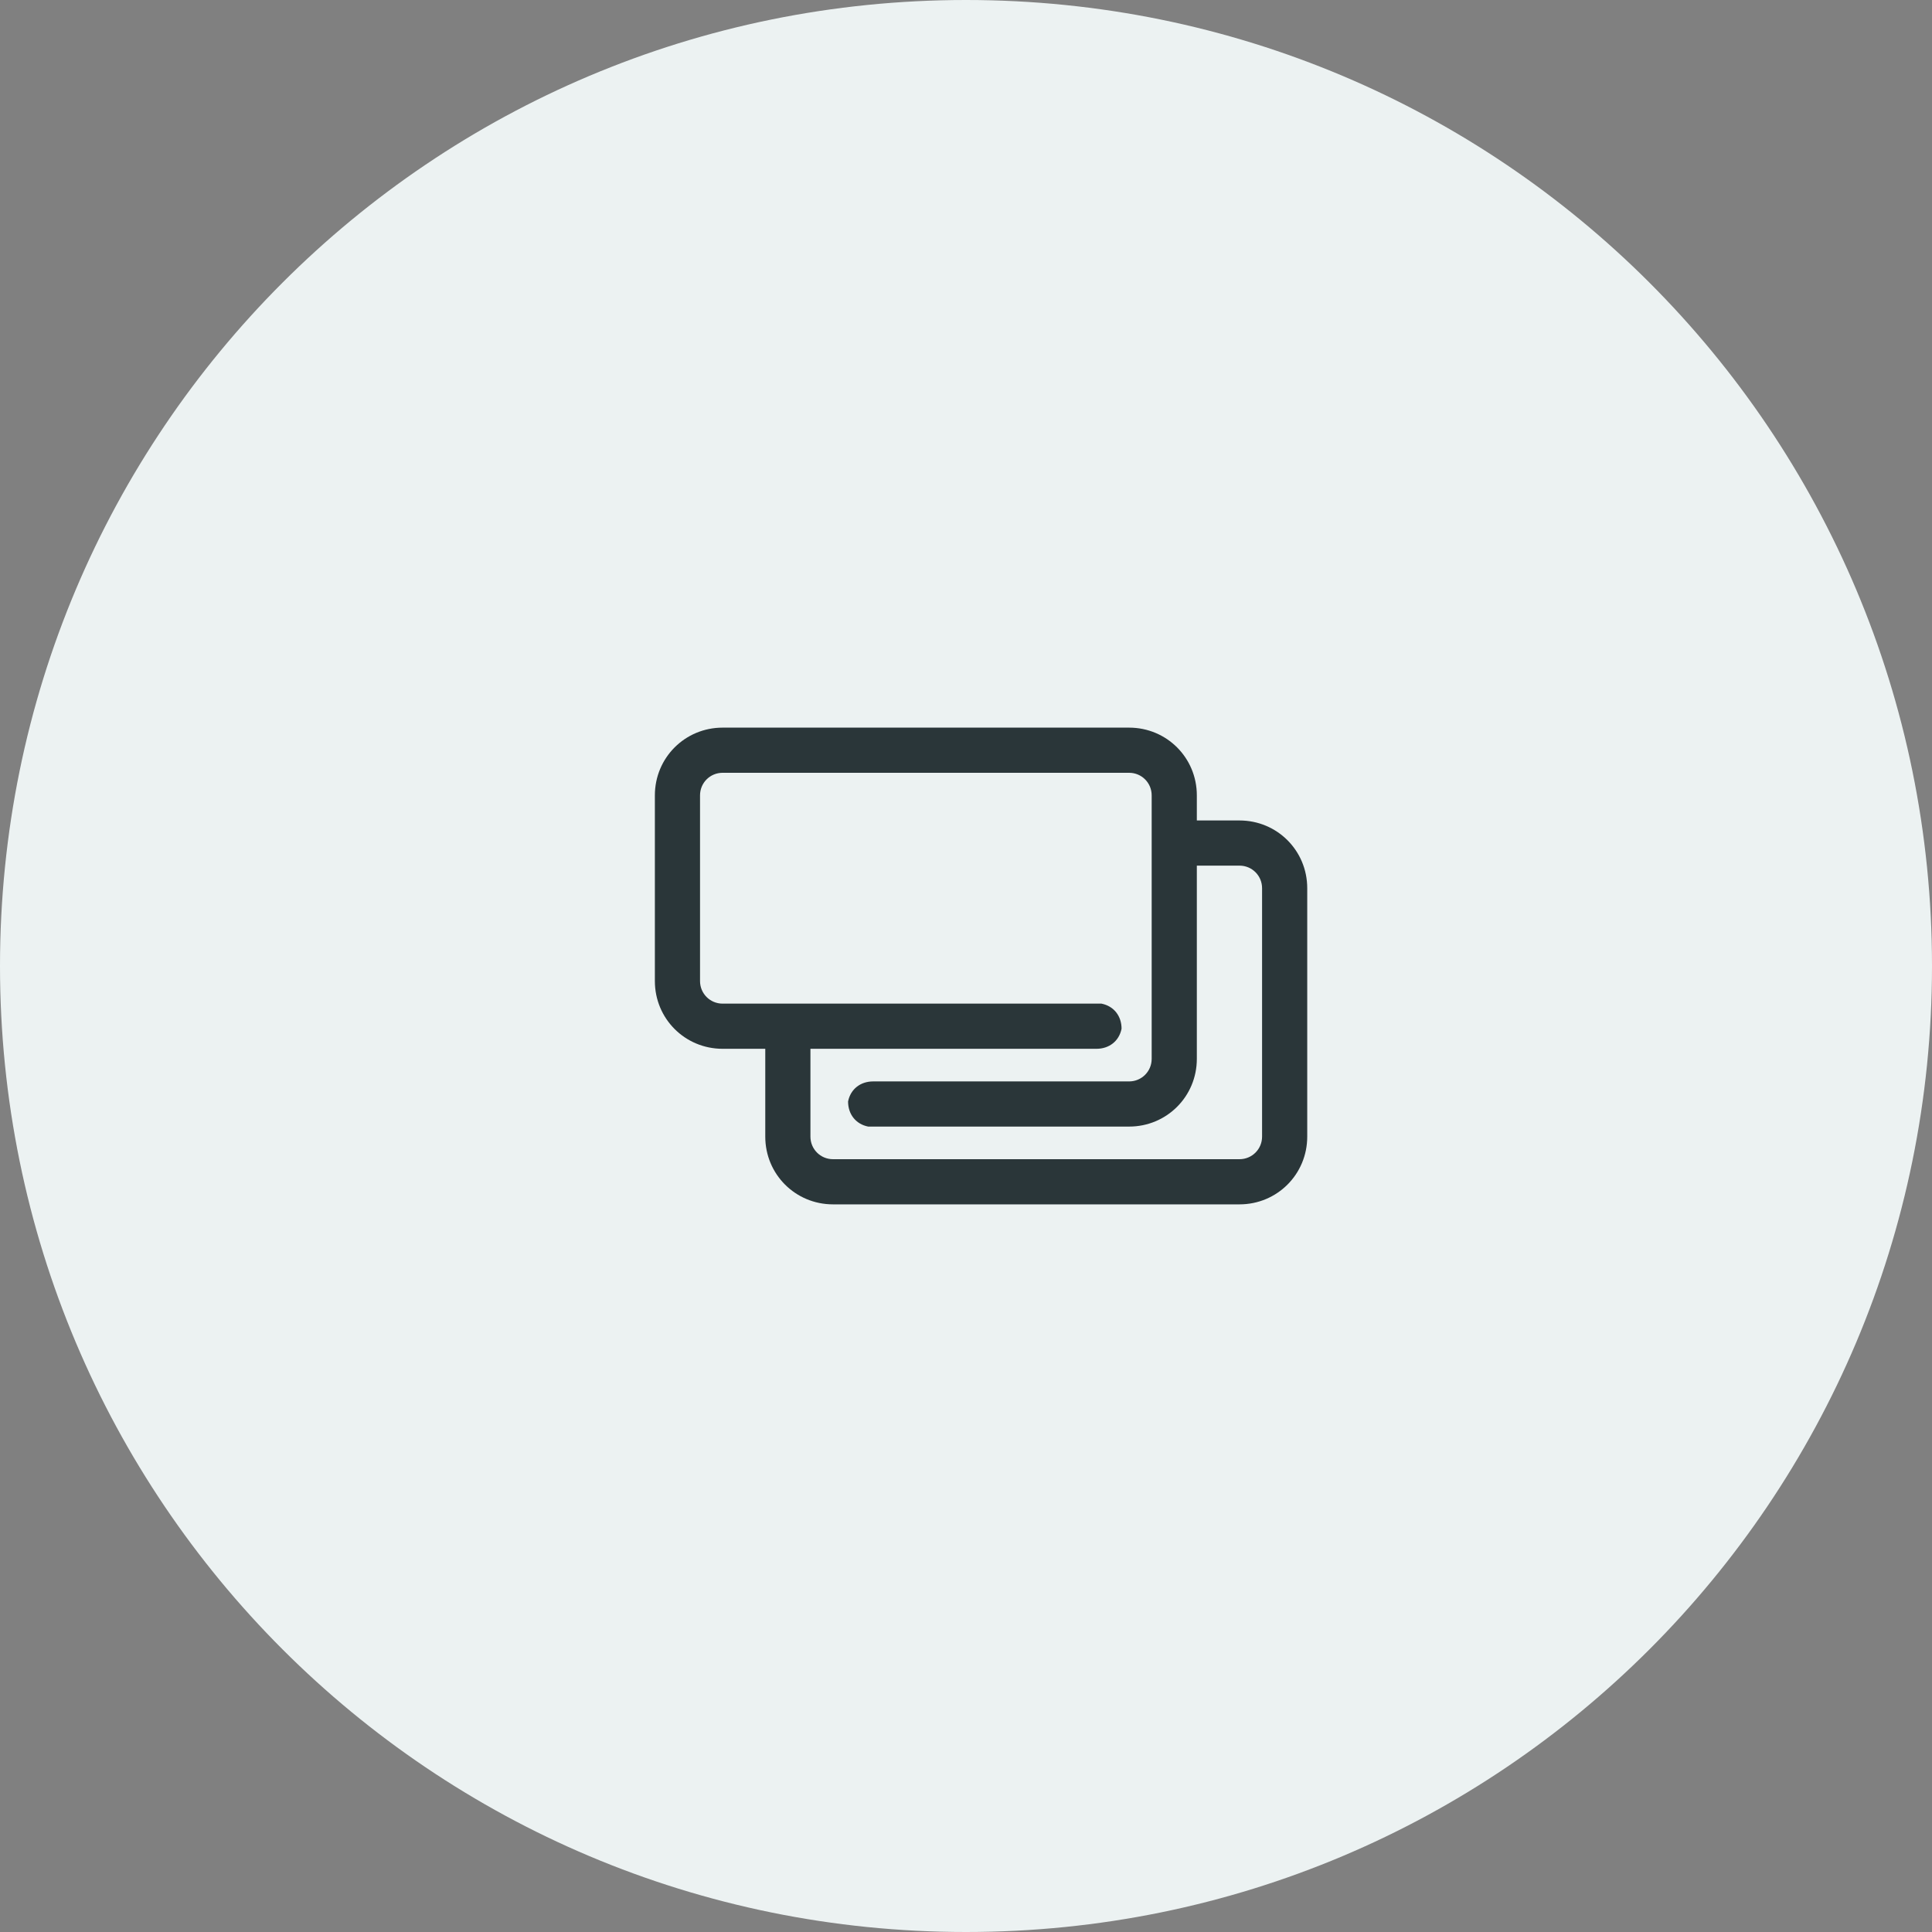
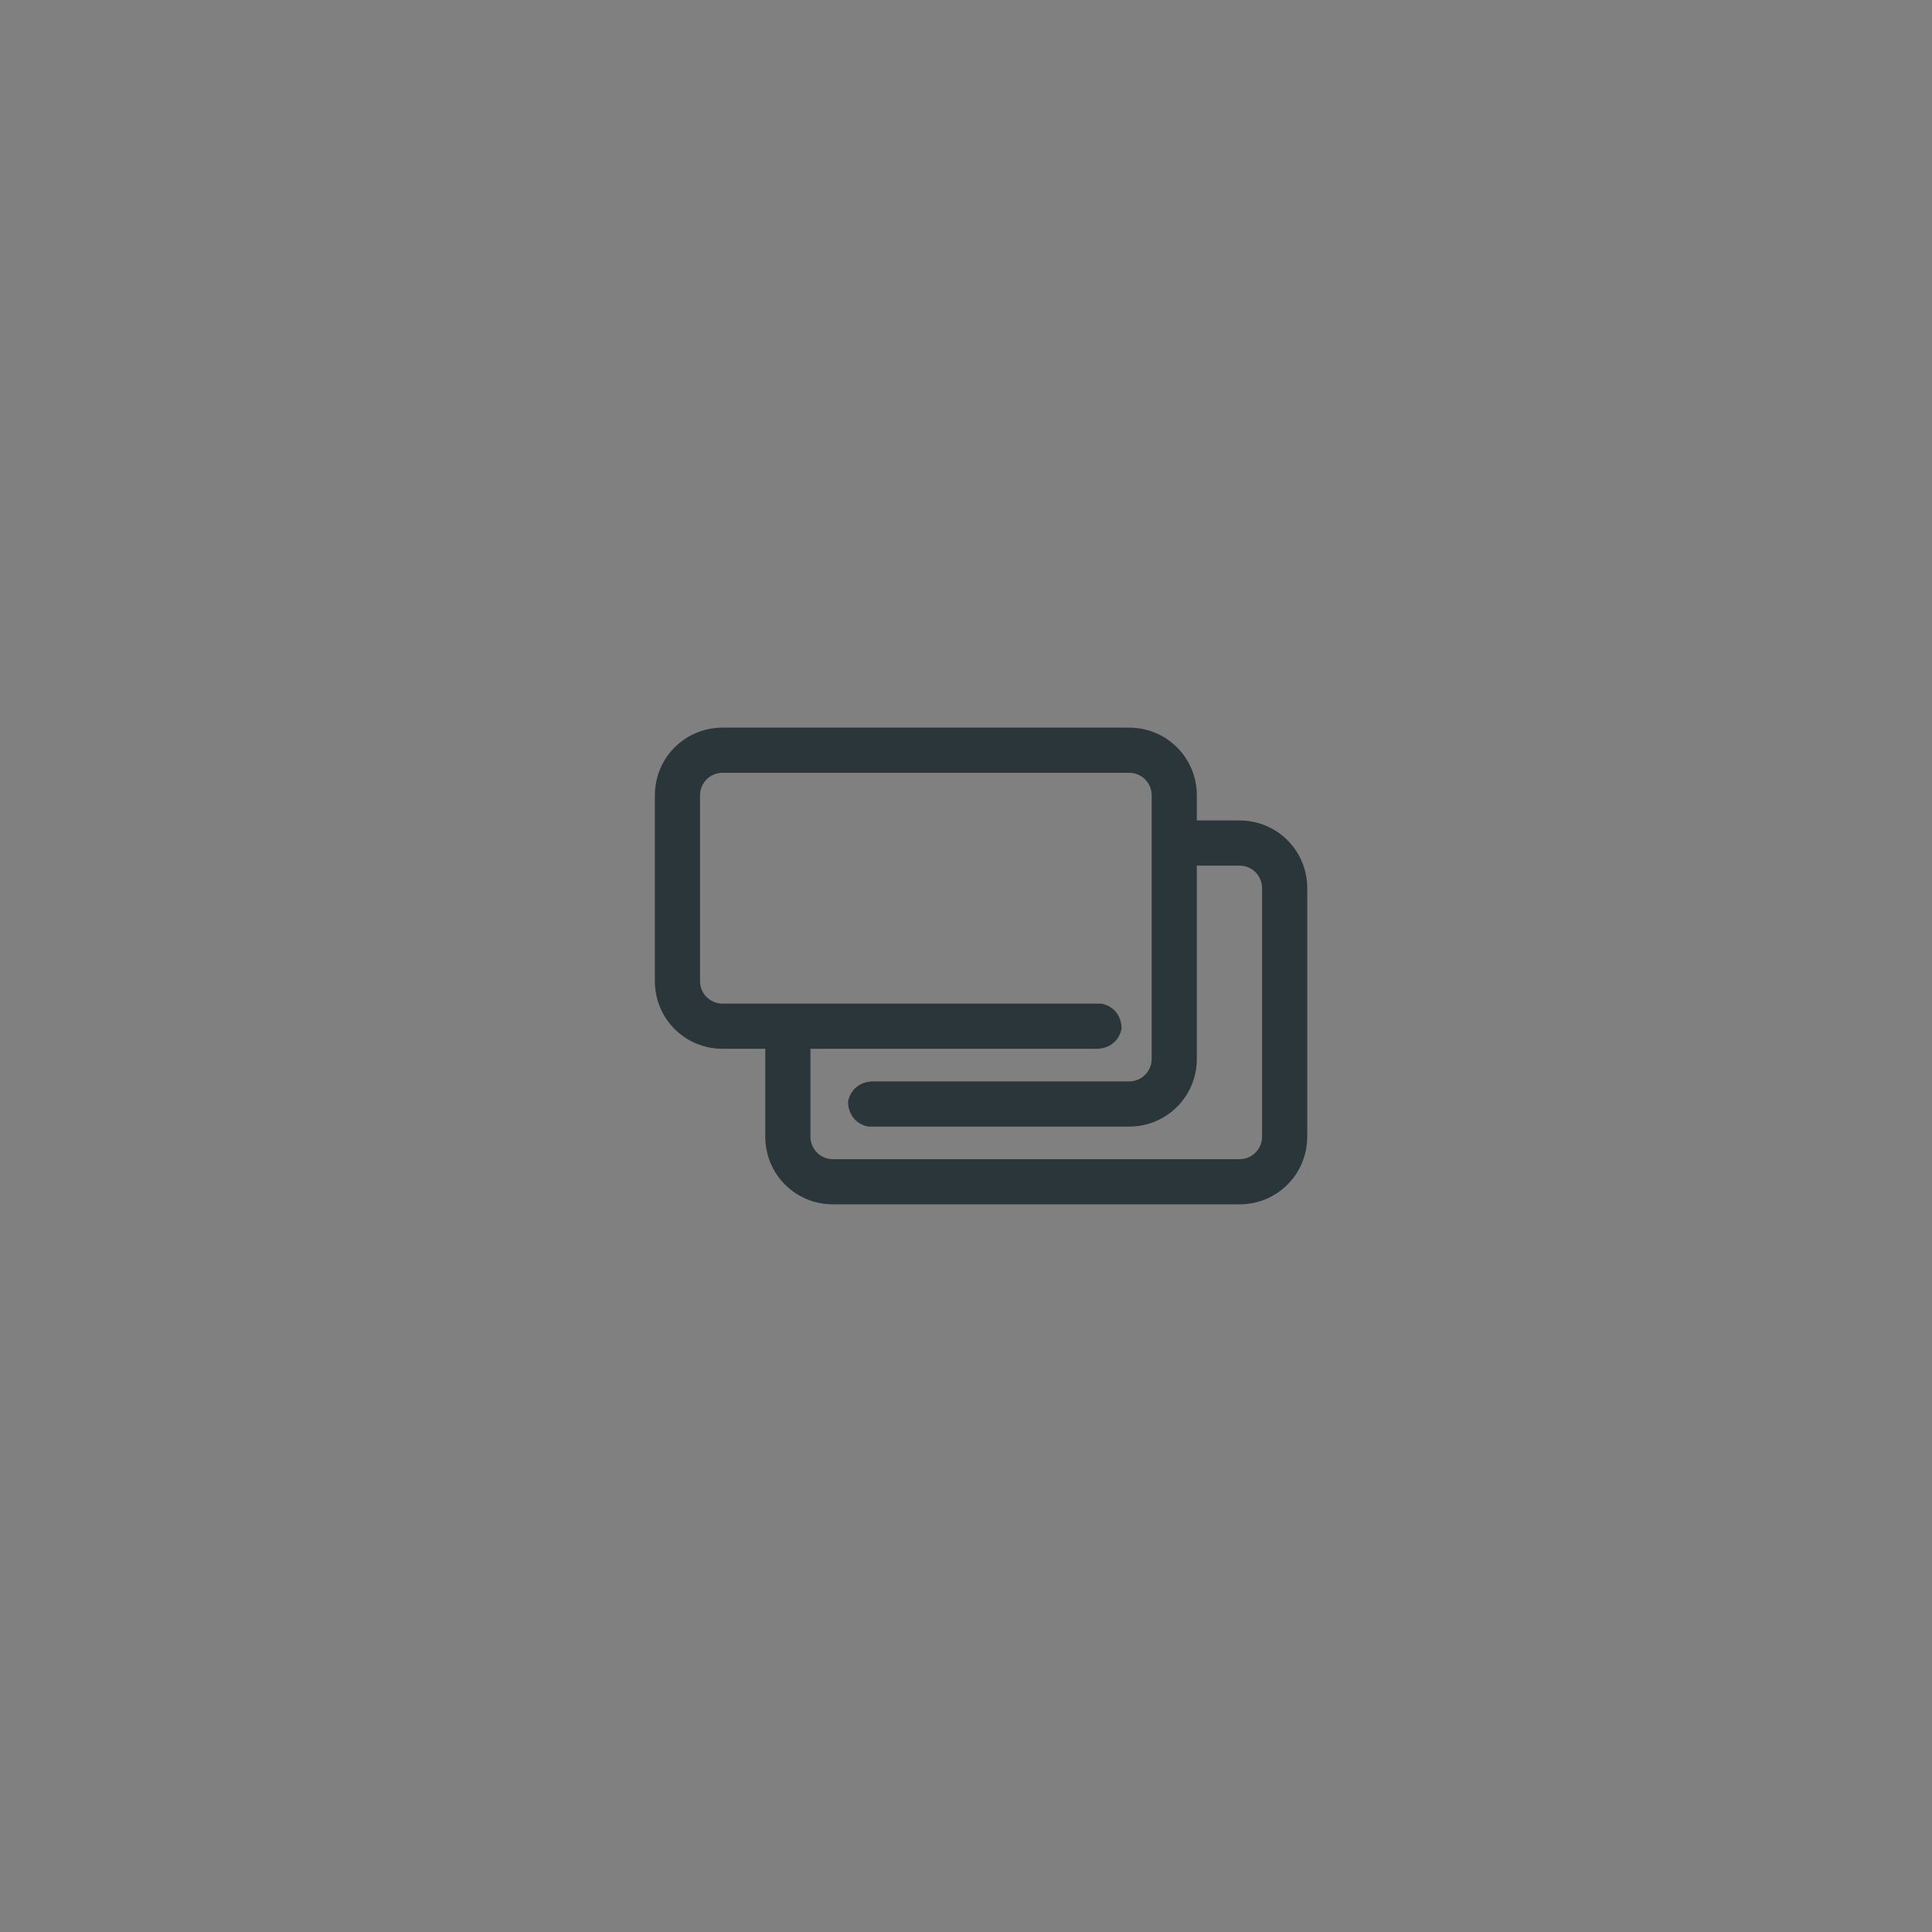
<svg xmlns="http://www.w3.org/2000/svg" enable-background="new 0 0 77 77" viewBox="0 0 77 77">
  <rect x="0" y="0" width="77" height="77" fill="#808080" stroke="none" />
  <g transform="translate(-231 -2366)">
-     <path d="m269.5 2366c21.3 0 38.5 17.2 38.5 38.5s-17.2 38.5-38.5 38.5-38.5-17.2-38.5-38.5 17.2-38.5 38.5-38.5z" fill="#ecf2f2" />
    <path d="m280.4 2398.7h-1.7v-1c0-1.5-1.2-2.7-2.7-2.7h-16.2c-1.5 0-2.7 1.2-2.7 2.7v7.4c0 1.5 1.2 2.7 2.7 2.7h1.7v3.5c0 1.5 1.2 2.7 2.7 2.7h16.2c1.5 0 2.7-1.2 2.7-2.7v-9.9c0-1.5-1.2-2.7-2.7-2.7m.9 12.6c0 .5-.4.9-.9.9h-16.2c-.5 0-.9-.4-.9-.9v-3.5h11.4c.5 0 .9-.3 1-.8 0-.5-.3-.9-.8-1-.1 0-.1 0-.2 0h-14.9c-.5 0-.9-.4-.9-.9v-7.4c0-.5.4-.9.9-.9h16.2c.5 0 .9.4.9.9v10.5c0 .5-.4.9-.9.9h-10.2c-.5 0-.9.3-1 .8 0 .5.3.9.8 1h.2 10.2c1.5 0 2.7-1.2 2.7-2.7v-7.7h1.7c.5 0 .9.4.9.9z" fill="#2a3639" />
  </g>
</svg>